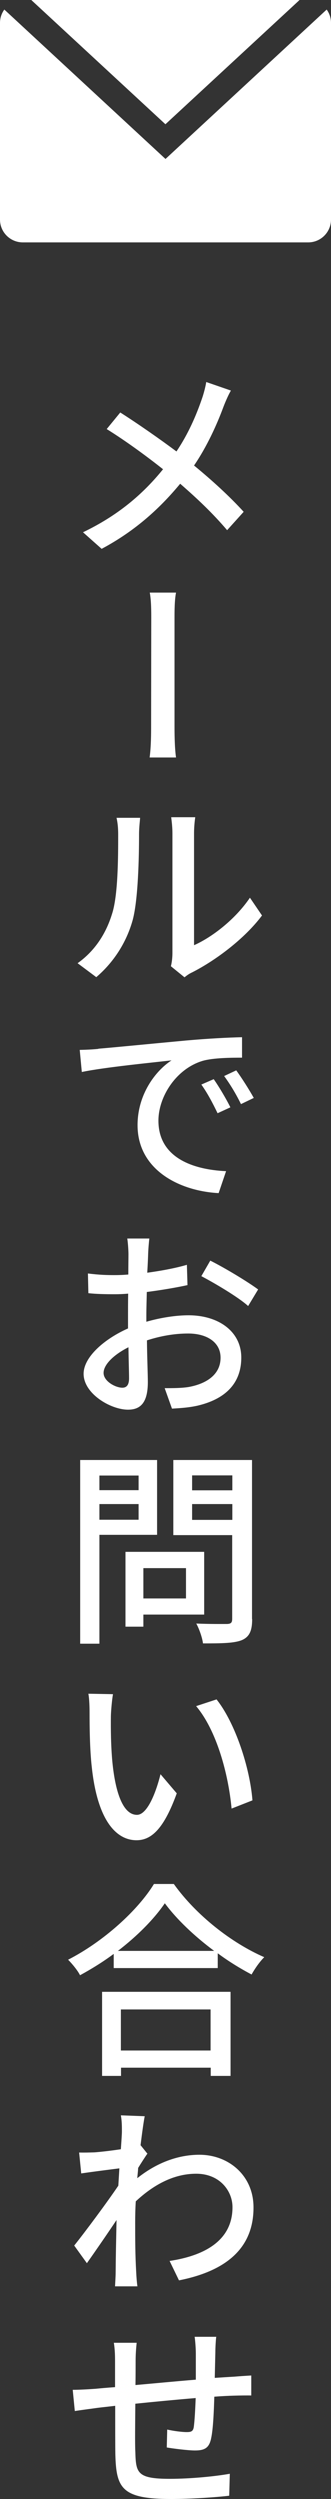
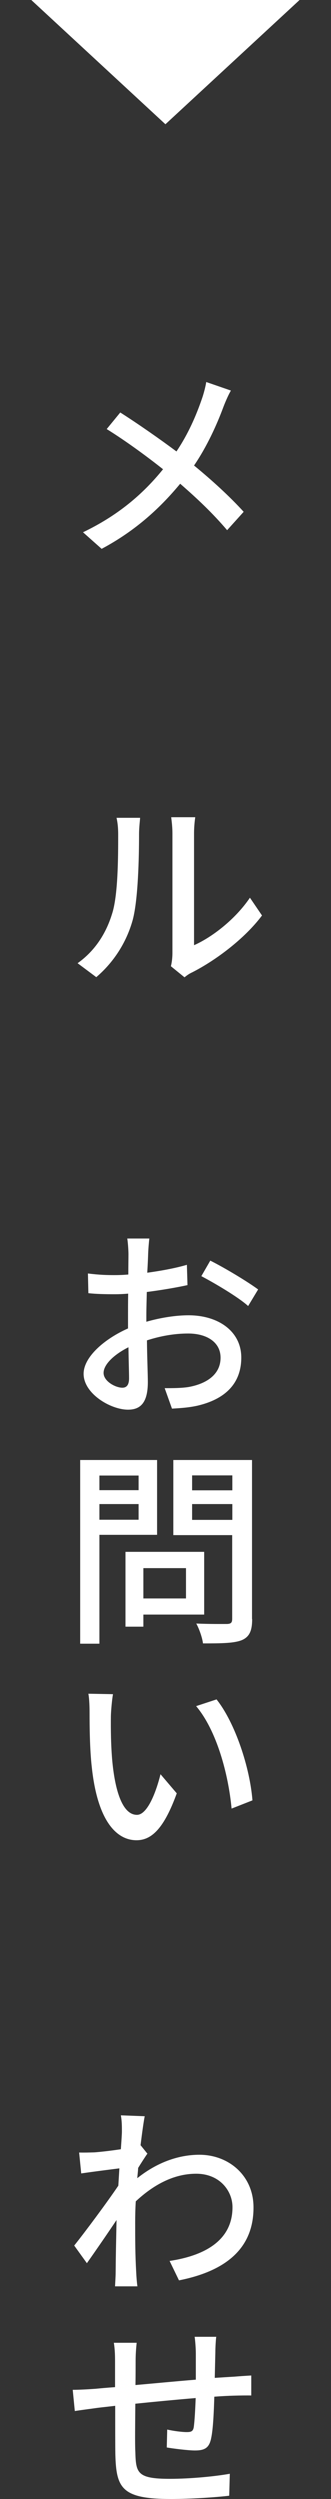
<svg xmlns="http://www.w3.org/2000/svg" id="_レイヤー_2" viewBox="0 0 22.21 167.33">
  <rect x="0" y="0" width="22.21" height="167.33" fill="#333333" stroke="none" />
  <defs>
    <style>.cls-1{fill:#fff;stroke-width:0px;}</style>
  </defs>
  <g id="_レイヤー_1-2">
    <polygon class="cls-1" points="20.1 0 2.1 0 11.1 8.32 20.1 0" />
-     <path class="cls-1" d="M11.1,10.64L.29.64c-.18.25-.29.56-.29.89v13.17c0,.85.69,1.53,1.53,1.53h19.15c.85,0,1.53-.69,1.53-1.53V1.53c0-.33-.11-.64-.29-.89l-10.81,10Z" />
    <path class="cls-1" d="M15.49,26.16c-.17.28-.39.8-.5,1.09-.43,1.16-1.09,2.63-1.97,3.92,1.22,1,2.39,2.07,3.33,3.1l-1.11,1.23c-.98-1.15-2-2.11-3.15-3.11-1.25,1.51-2.9,3.1-5.27,4.36l-1.25-1.11c2.34-1.12,4.02-2.55,5.37-4.22-1.01-.8-2.44-1.86-3.78-2.69l.91-1.11c1.15.73,2.66,1.78,3.77,2.61.8-1.19,1.32-2.4,1.71-3.53.11-.31.24-.8.29-1.12l1.65.57Z" />
-     <path class="cls-1" d="M10.04,50.72c.1-.73.1-1.62.1-2.14,0-.77.01-6.16.01-7.19,0-.43,0-1.19-.1-1.71h1.76c-.1.52-.1,1.27-.1,1.7v7.2c0,.42,0,1.42.1,2.14h-1.78Z" />
    <path class="cls-1" d="M5.2,64.5c1.19-.84,1.92-2.02,2.31-3.28.41-1.22.42-3.77.42-5.35,0-.46-.04-.8-.11-1.11h1.58c0,.11-.07.62-.07,1.09,0,1.57-.06,4.36-.42,5.73-.42,1.53-1.29,2.86-2.45,3.85l-1.26-.94ZM11.47,64.69c.06-.24.1-.56.1-.87v-8.01c0-.56-.08-1.01-.08-1.09h1.61c-.01.08-.08.53-.08,1.09v7.48c1.2-.53,2.76-1.72,3.75-3.18l.81,1.19c-1.16,1.55-3.1,3-4.67,3.8-.24.11-.38.22-.53.34l-.91-.74Z" />
-     <path class="cls-1" d="M6.6,70.22c1-.08,3.42-.32,5.9-.55,1.46-.13,2.82-.2,3.74-.22v1.37c-.74,0-1.92.01-2.63.21-1.79.53-2.98,2.4-2.98,4.01,0,2.47,2.3,3.28,4.54,3.38l-.5,1.47c-2.65-.14-5.44-1.57-5.44-4.55,0-2.05,1.19-3.63,2.28-4.34-1.18.14-4.51.46-6.02.78l-.14-1.48c.53-.01,1-.04,1.26-.07ZM15.45,74.15l-.85.39c-.34-.7-.67-1.33-1.09-1.92l.83-.36c.34.48.84,1.32,1.12,1.89ZM17.02,73.52l-.85.41c-.34-.69-.7-1.29-1.13-1.88l.81-.38c.34.46.87,1.29,1.18,1.85Z" />
    <path class="cls-1" d="M9.83,88.5c.98-.28,1.99-.43,2.82-.43,2.02,0,3.54,1.09,3.54,2.83,0,1.62-.94,2.75-2.93,3.22-.62.14-1.23.17-1.72.2l-.49-1.37c.55,0,1.13,0,1.62-.08,1.15-.21,2.13-.81,2.13-1.96,0-1.05-.94-1.62-2.17-1.62-.94,0-1.88.17-2.77.46.01,1.12.06,2.25.06,2.79,0,1.43-.53,1.85-1.33,1.85-1.18,0-2.98-1.08-2.98-2.4,0-1.13,1.4-2.34,2.98-3.04v-.84c0-.46,0-.98.01-1.49-.34.03-.63.04-.88.04-.62,0-1.25-.01-1.79-.07l-.03-1.32c.77.1,1.3.11,1.79.11.28,0,.59-.01.92-.04,0-.6.01-1.11.01-1.36,0-.28-.04-.81-.08-1.05h1.48c-.03.24-.07.71-.08,1.04-.01.32-.03.76-.06,1.25.95-.13,1.92-.31,2.66-.53l.04,1.36c-.78.17-1.79.34-2.73.46-.01.53-.03,1.07-.03,1.54v.46ZM8.66,92.3c0-.42-.03-1.21-.04-2.09-.98.49-1.67,1.16-1.67,1.72s.8.99,1.26.99c.28,0,.45-.18.45-.63ZM14.11,84.41c1,.5,2.52,1.42,3.21,1.93l-.67,1.11c-.66-.6-2.28-1.55-3.14-2l.6-1.04Z" />
    <path class="cls-1" d="M6.67,102.78v7.28h-1.29v-12.3h5.16v5.01h-3.87ZM6.67,98.8v.98h2.63v-.98h-2.63ZM9.3,101.76v-1.05h-2.63v1.05h2.63ZM9.62,108.11v.81h-1.2v-5.01h5.28v4.2h-4.08ZM9.62,105v2.03h2.86v-2.03h-2.86ZM16.92,108.41c0,.78-.18,1.19-.69,1.41-.52.21-1.34.22-2.61.22-.04-.36-.25-.97-.45-1.33.88.04,1.79.03,2.07.03.27-.01.34-.1.34-.35v-5.6h-3.95v-5.03h5.28v10.65ZM12.89,98.79v1h2.7v-1h-2.7ZM15.59,101.77v-1.06h-2.7v1.06h2.7Z" />
    <path class="cls-1" d="M7.44,114.91c-.01.85,0,2,.1,3.07.21,2.13.74,3.54,1.65,3.54.69,0,1.27-1.47,1.58-2.72l1.09,1.28c-.85,2.34-1.68,3.14-2.7,3.14-1.36,0-2.62-1.32-3-4.89-.14-1.21-.15-2.82-.15-3.63,0-.35-.01-.91-.08-1.29l1.65.03c-.07.41-.13,1.09-.14,1.47ZM16.94,120.55l-1.4.55c-.22-2.34-1.01-5.24-2.38-6.86l1.37-.45c1.25,1.57,2.24,4.57,2.41,6.77Z" />
-     <path class="cls-1" d="M11.67,126.16c1.5,2.09,3.87,3.94,6.06,4.89-.32.32-.63.77-.85,1.16-.74-.39-1.53-.87-2.27-1.42v.99h-6.98v-.95c-.71.53-1.49,1.01-2.26,1.43-.15-.31-.53-.77-.8-1.04,2.39-1.22,4.69-3.32,5.76-5.07h1.33ZM6.84,133.37h8.63v5.63h-1.33v-.55h-6.02v.55h-1.27v-5.63ZM14.37,130.63c-1.32-.98-2.52-2.12-3.31-3.19-.71,1.04-1.83,2.18-3.15,3.19h6.46ZM8.11,134.55v2.75h6.02v-2.75h-6.02Z" />
    <path class="cls-1" d="M9.9,144.19c-.17.24-.42.63-.63.97-.01.22-.04.45-.06.69,1.44-1.15,2.91-1.57,4.17-1.57,1.96,0,3.63,1.39,3.63,3.52.01,2.75-1.86,4.27-5,4.89l-.63-1.3c2.33-.35,4.23-1.36,4.22-3.61,0-1.05-.83-2.23-2.44-2.23-1.5,0-2.86.74-4.05,1.85-.03.49-.04.97-.04,1.39,0,1.18,0,2.14.07,3.38.01.24.04.64.08.92h-1.5c.01-.24.04-.67.04-.9.01-1.26.03-2.03.06-3.54-.63.94-1.43,2.1-1.99,2.89l-.85-1.18c.76-.95,2.21-2.9,2.96-4.01l.07-1.16c-.63.08-1.75.22-2.56.34l-.14-1.4c.35.01.63,0,1.02-.01.42-.03,1.12-.11,1.78-.21.04-.57.07-1.02.07-1.18,0-.35,0-.71-.07-1.09l1.6.06c-.07.35-.17,1.06-.28,1.95h.01l.46.57Z" />
    <path class="cls-1" d="M14.51,156.46c-.03.21-.06.73-.06,1.05l-.04,1.71c.48-.03.91-.06,1.29-.08.35-.03.81-.06,1.16-.08v1.34c-.22-.01-.83,0-1.16.01-.36.01-.81.03-1.32.07-.03,1.01-.08,2.17-.21,2.77-.13.66-.43.83-1.09.83-.48,0-1.48-.13-1.89-.2l.03-1.2c.43.1,1.01.17,1.3.17s.43-.04.48-.32c.06-.42.1-1.18.13-1.96-1.32.11-2.79.25-4.05.38-.01,1.33-.03,2.66,0,3.21.04,1.41.1,1.82,2.31,1.82,1.41,0,3.1-.17,4.03-.34l-.04,1.47c-.91.11-2.58.22-3.91.22-3.31,0-3.67-.73-3.73-2.98-.01-.58-.01-1.95-.01-3.26-.49.06-.91.1-1.21.14-.42.06-1.13.15-1.5.21l-.14-1.42c.41,0,.98-.03,1.54-.07.29-.03.74-.07,1.3-.11v-1.67c0-.48-.01-.85-.08-1.3h1.53c-.04.38-.07.76-.07,1.23,0,.39,0,.95-.01,1.6,1.25-.11,2.7-.25,4.05-.36v-1.76c0-.32-.04-.87-.08-1.11h1.46Z" />
  </g>
</svg>